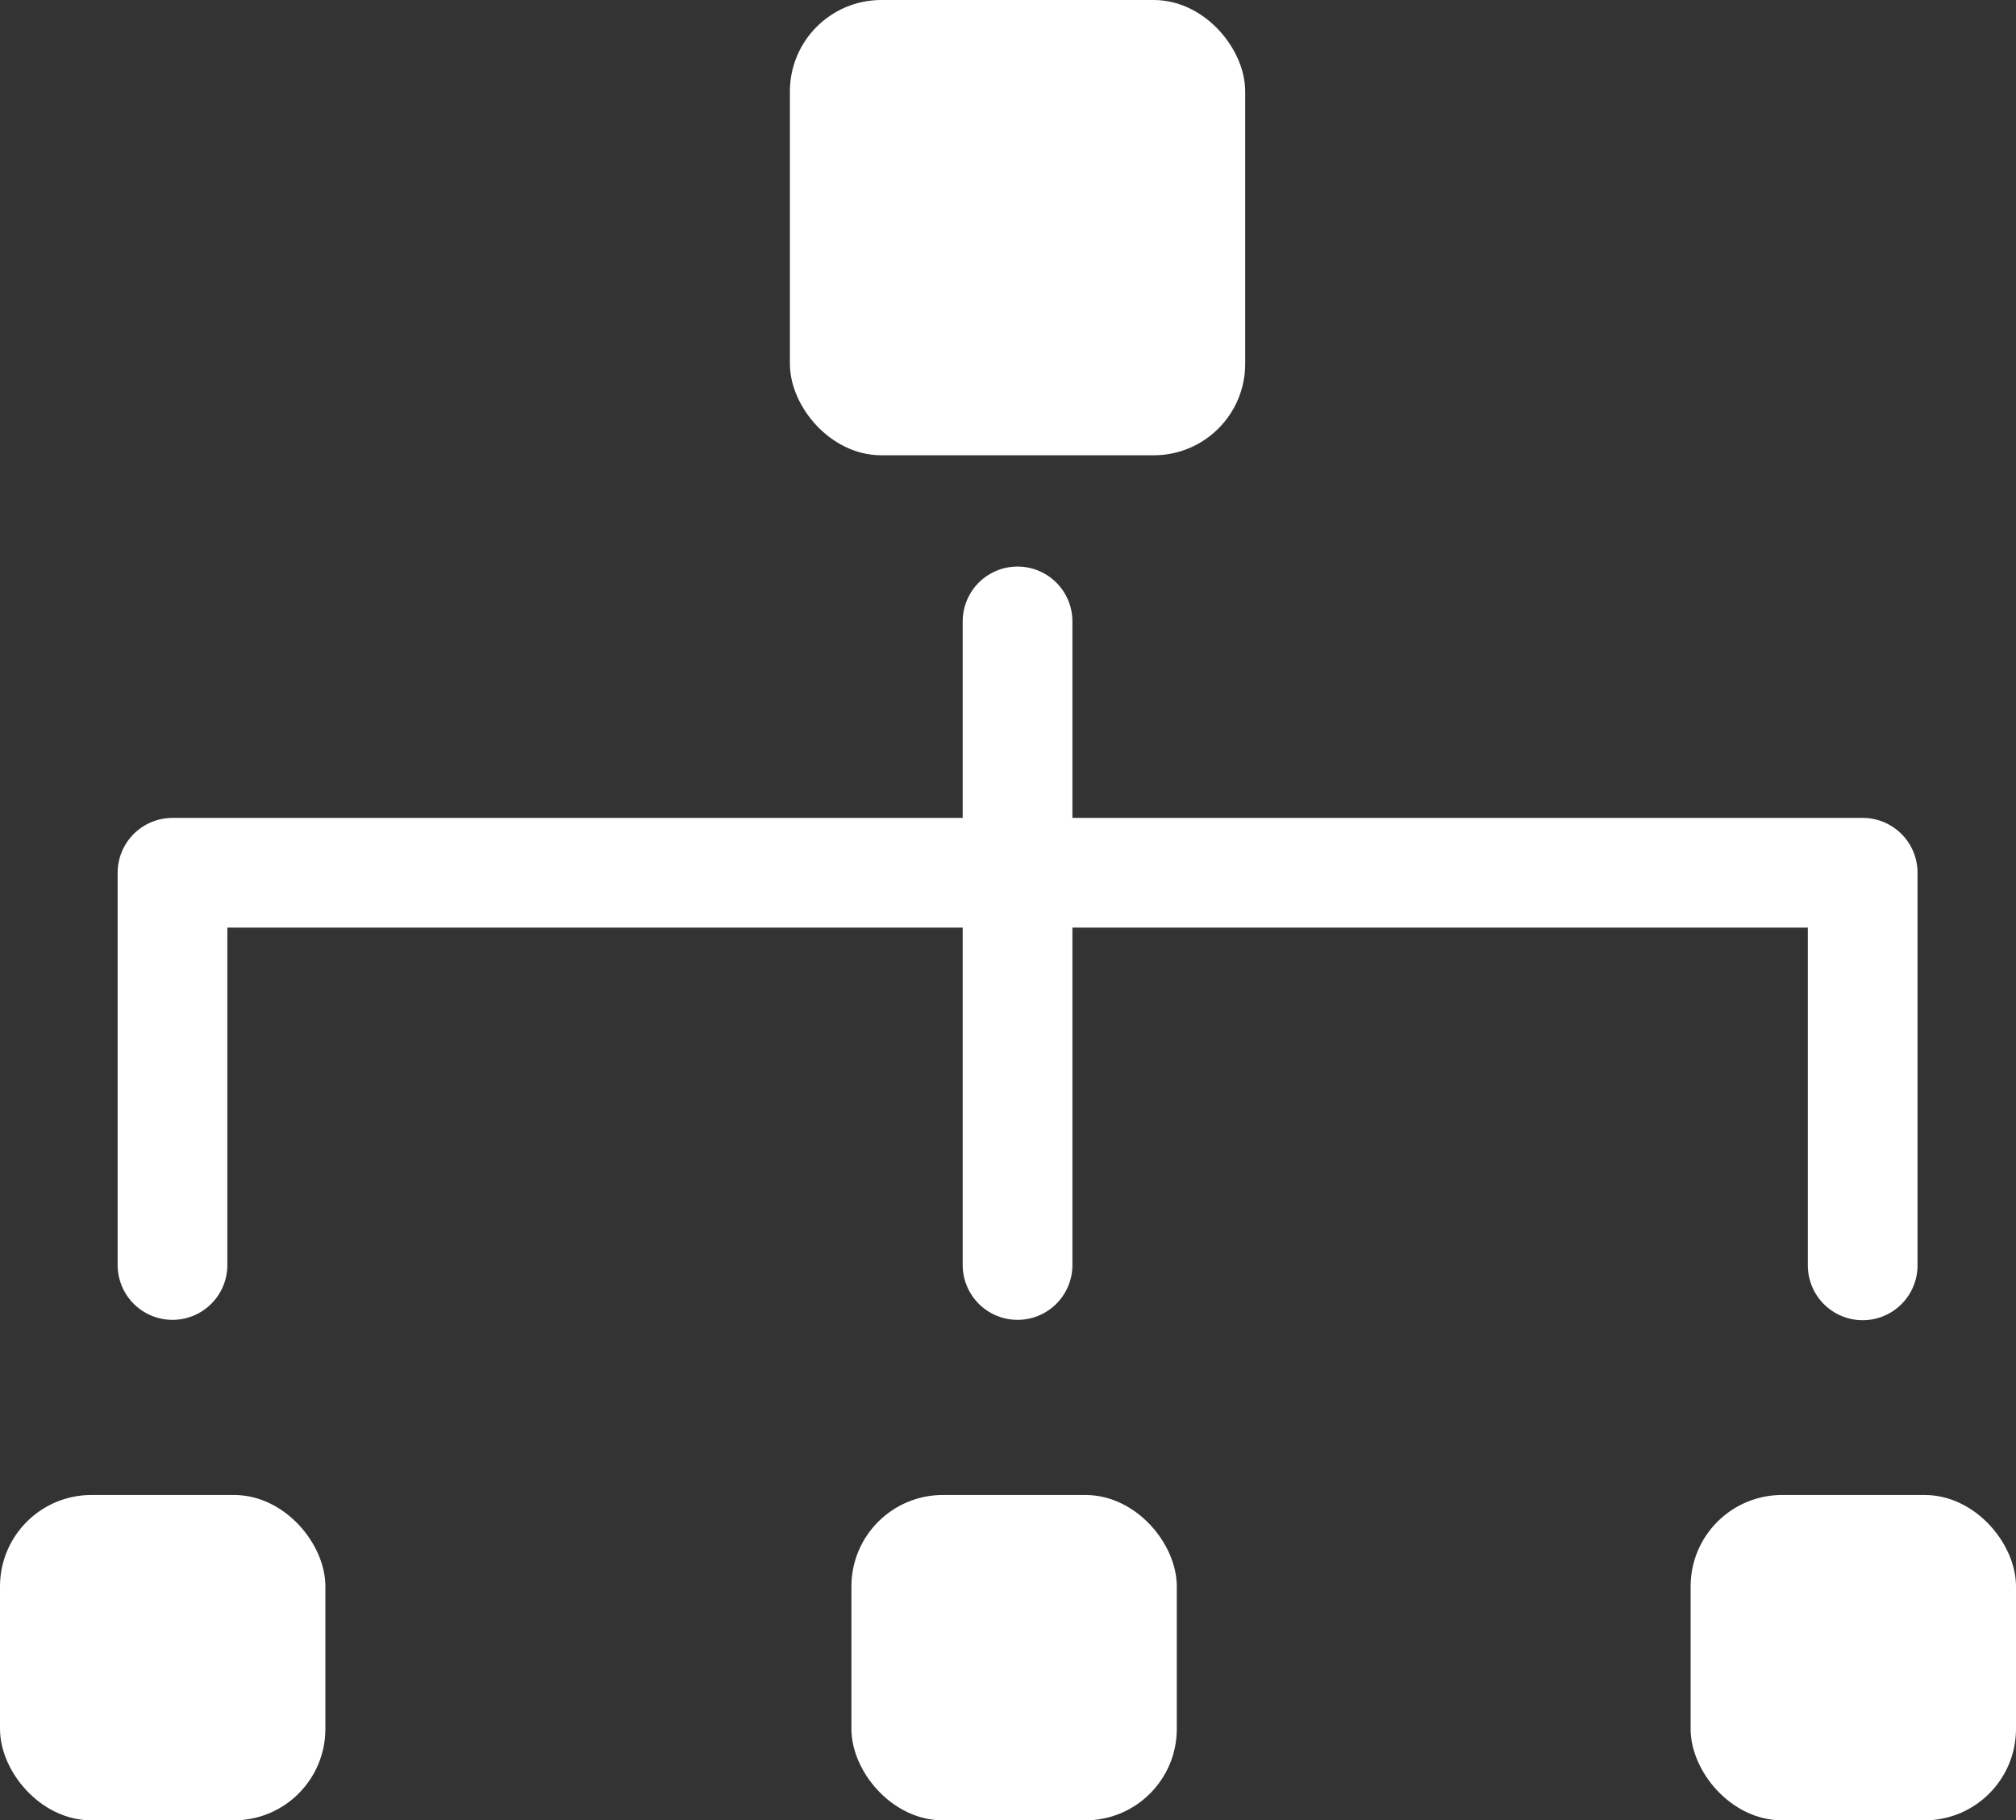
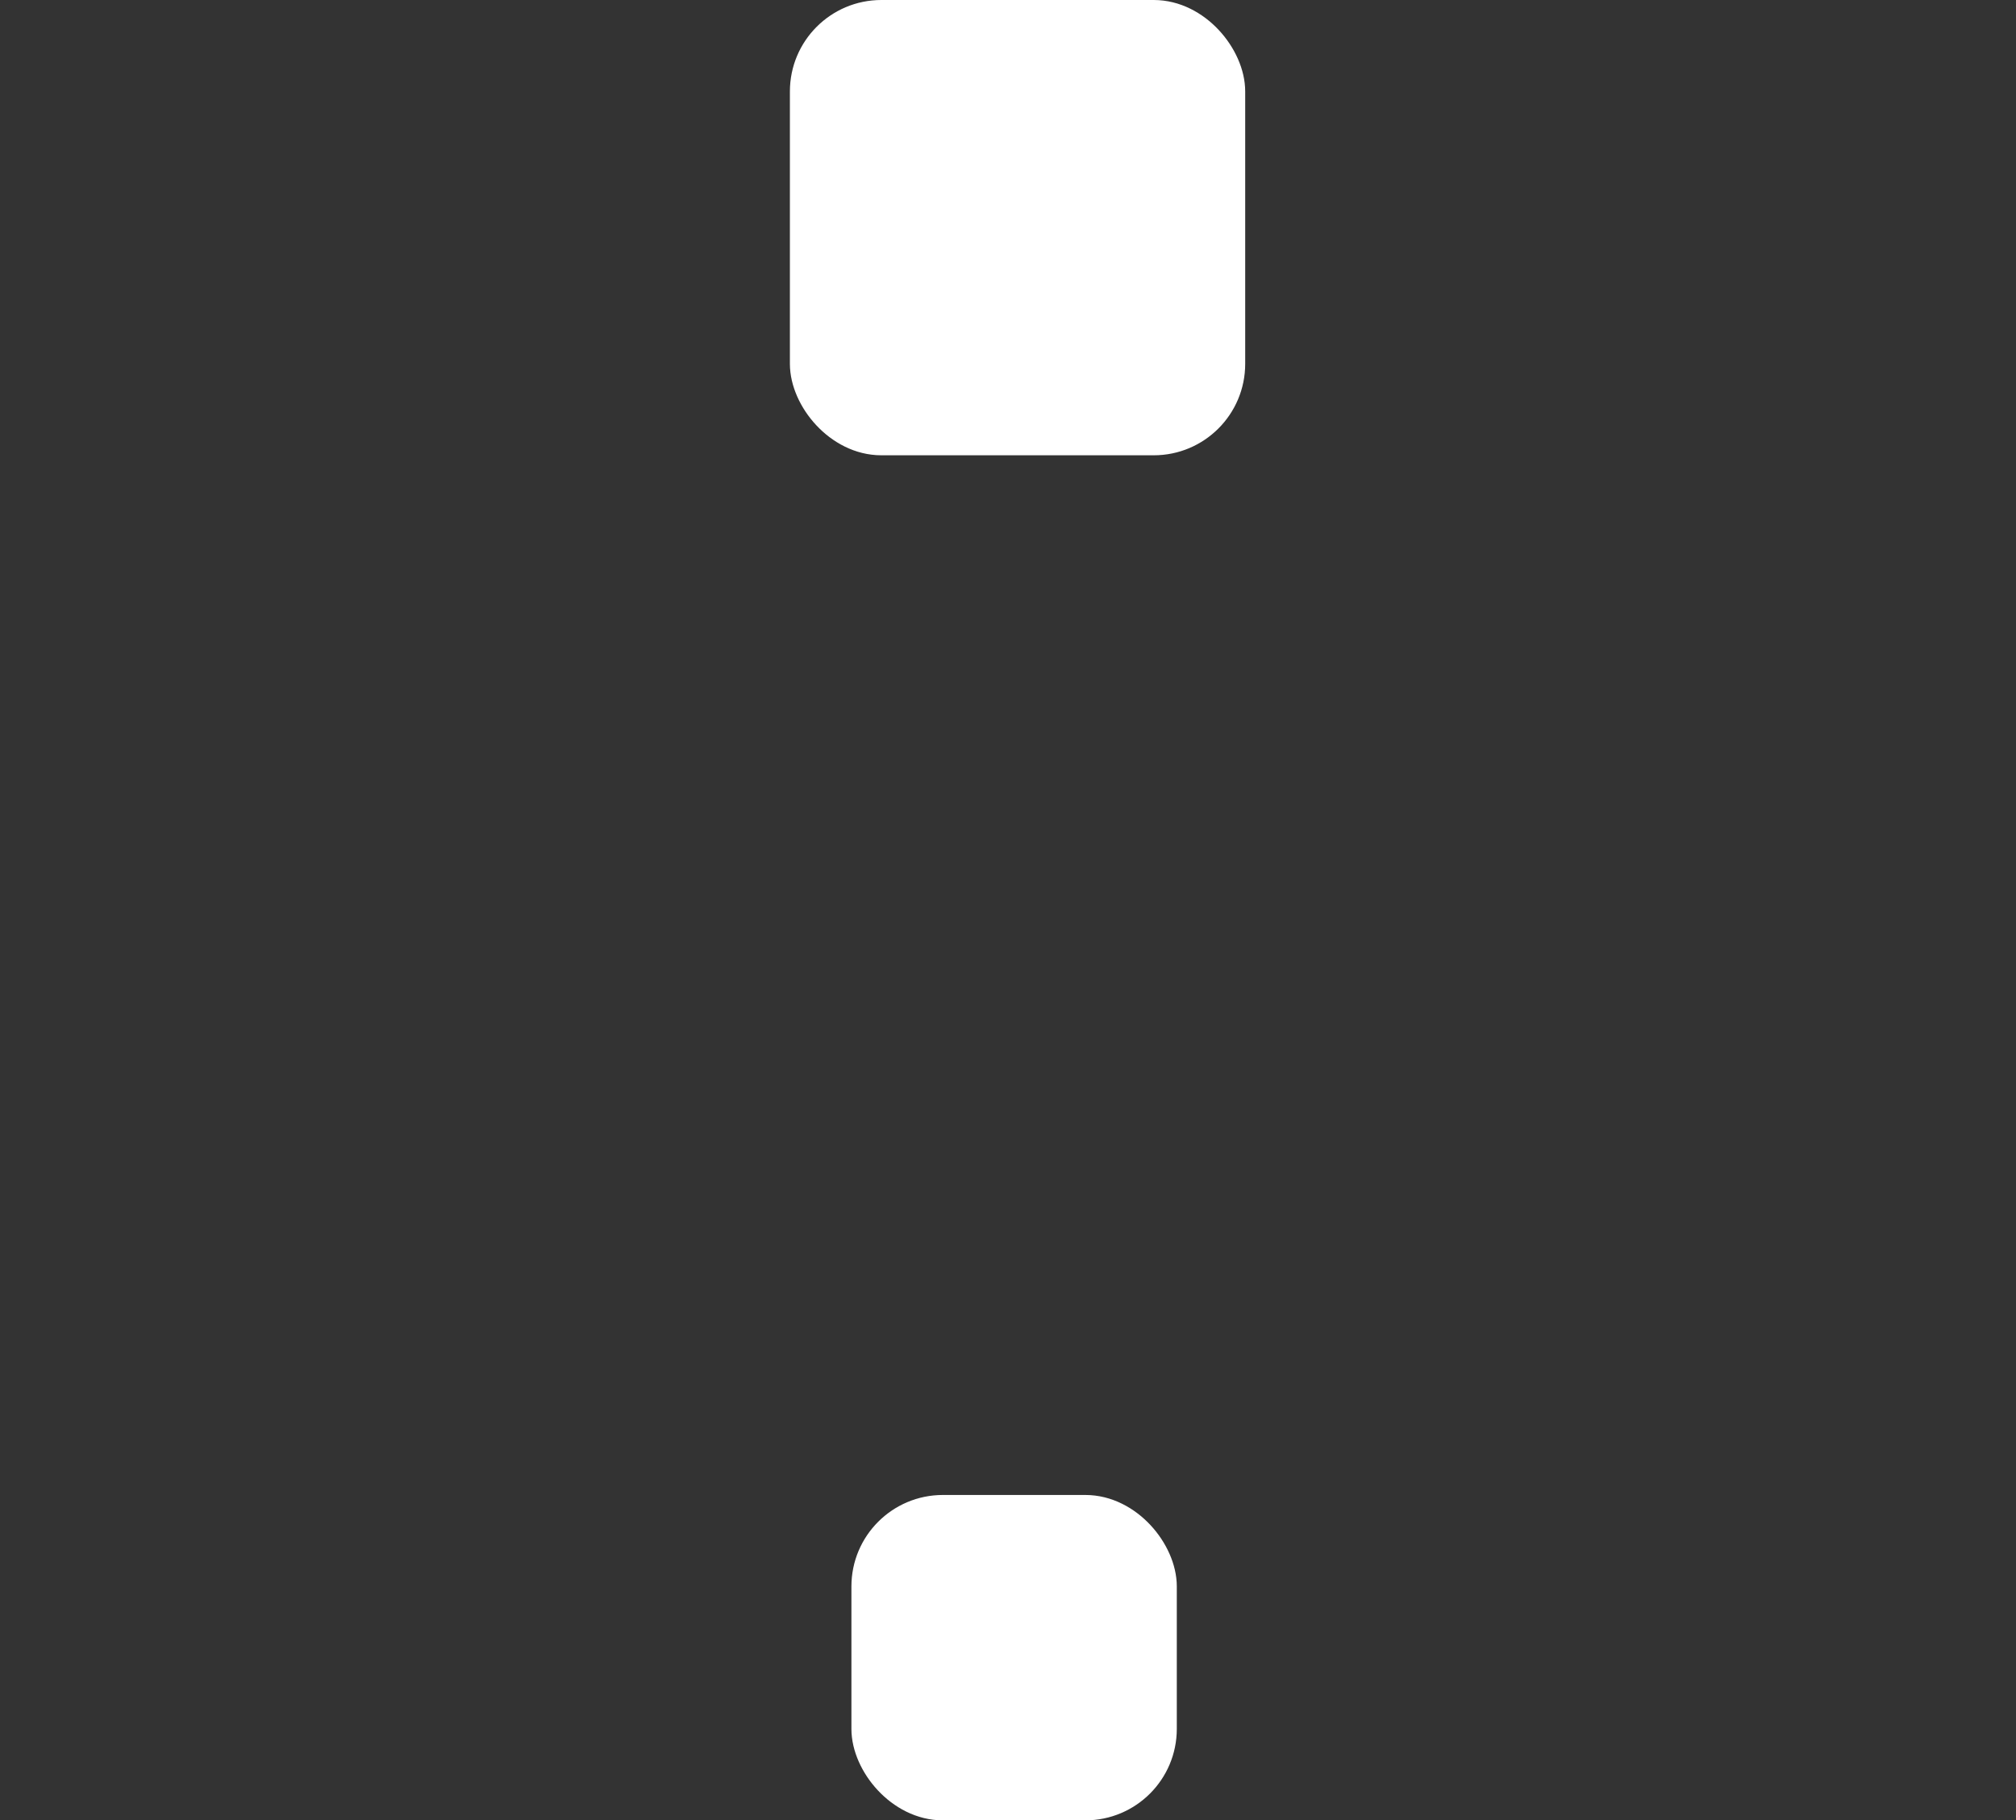
<svg xmlns="http://www.w3.org/2000/svg" width="27.559" height="24.884" viewBox="0 0 27.559 24.884">
  <rect x="0" y="0" width="27.559" height="24.884" fill="#333333" stroke="none" />
  <g id="Group_1303" data-name="Group 1303" transform="translate(-445.004 34.219)">
-     <line id="Line_671" data-name="Line 671" y2="8.798" transform="translate(458.914 -25.724)" fill="none" stroke="#fff" stroke-linecap="round" stroke-linejoin="round" stroke-width="1.5" />
-     <path id="Path_1676" data-name="Path 1676" d="M447.362-16.926v-5.362h23.105v5.367" fill="none" stroke="#fff" stroke-linecap="round" stroke-linejoin="round" stroke-width="1.5" />
    <rect id="Rectangle_883" data-name="Rectangle 883" width="5.724" height="5.724" rx="1" transform="translate(456.052 -33.969)" fill="#fff" stroke="#fff" stroke-miterlimit="10" stroke-width="0.5" />
-     <rect id="Rectangle_884" data-name="Rectangle 884" width="3.948" height="3.948" rx="1" transform="translate(445.254 -13.532)" fill="#fff" stroke="#fff" stroke-miterlimit="10" stroke-width="0.5" />
    <rect id="Rectangle_885" data-name="Rectangle 885" width="3.948" height="3.948" rx="1" transform="translate(456.893 -13.532)" fill="#fff" stroke="#fff" stroke-miterlimit="10" stroke-width="0.5" />
-     <rect id="Rectangle_886" data-name="Rectangle 886" width="3.948" height="3.948" rx="1" transform="translate(468.365 -13.532)" fill="#fff" stroke="#fff" stroke-miterlimit="10" stroke-width="0.5" />
  </g>
</svg>